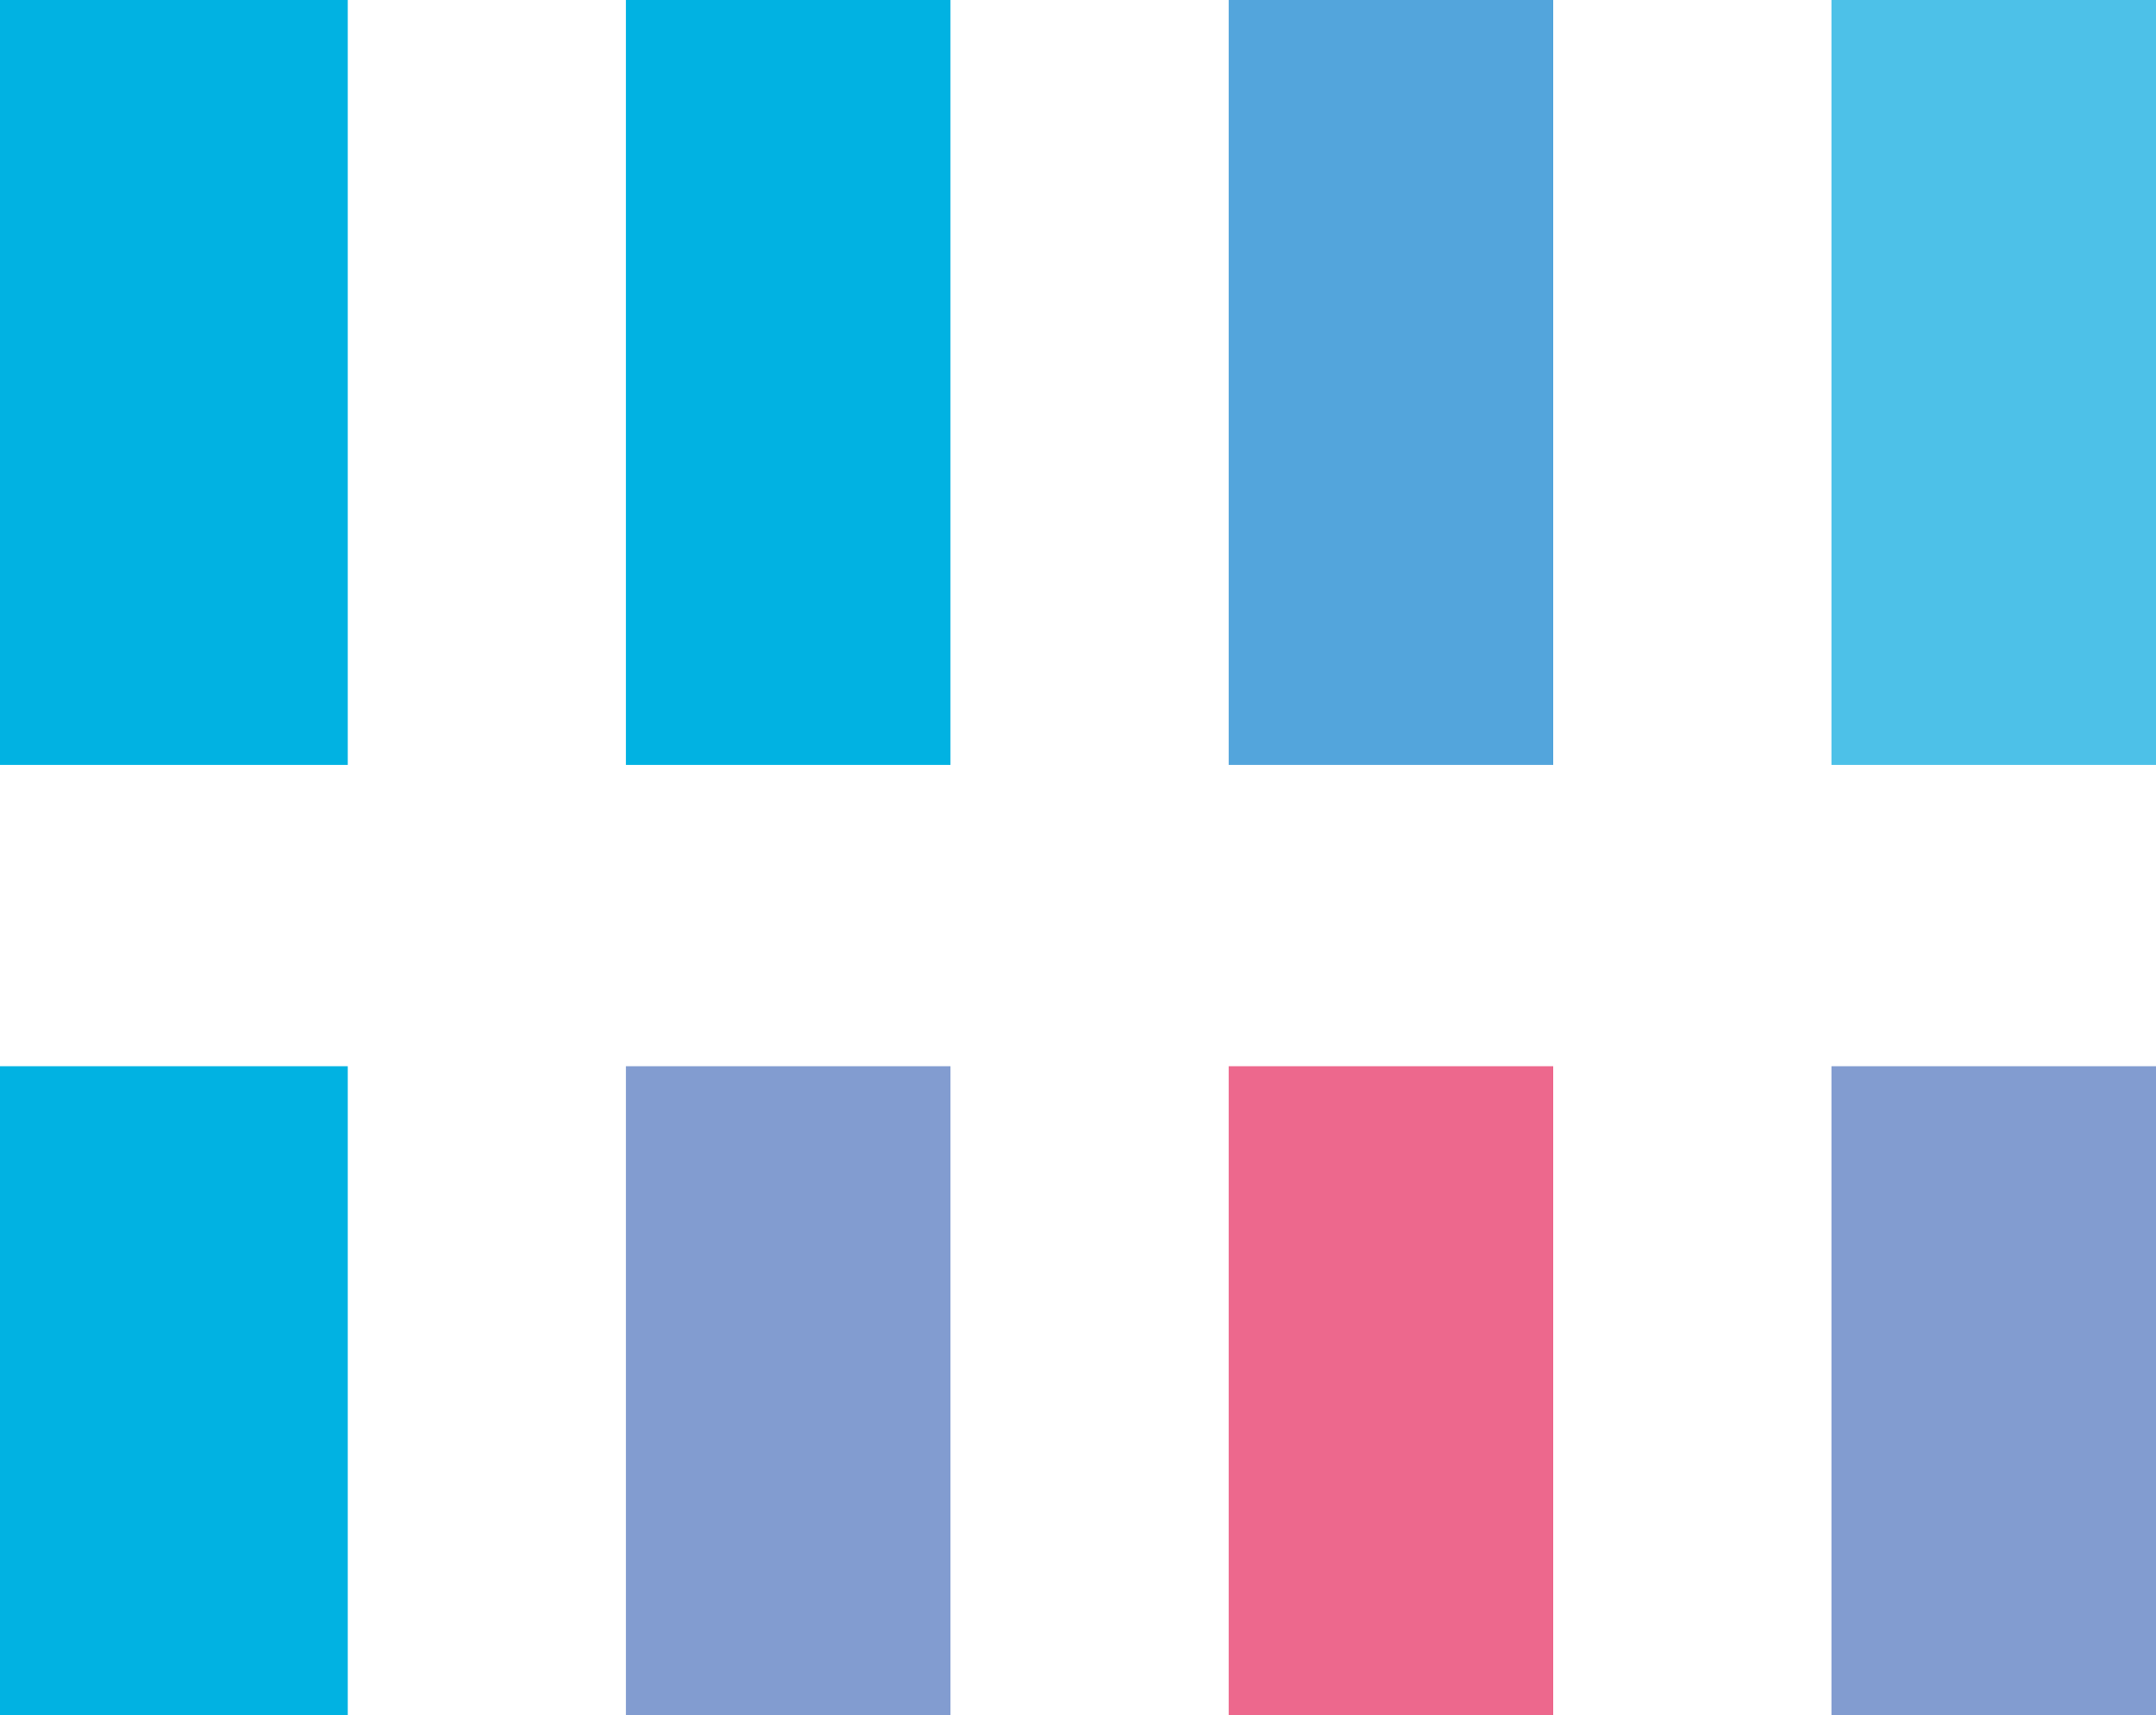
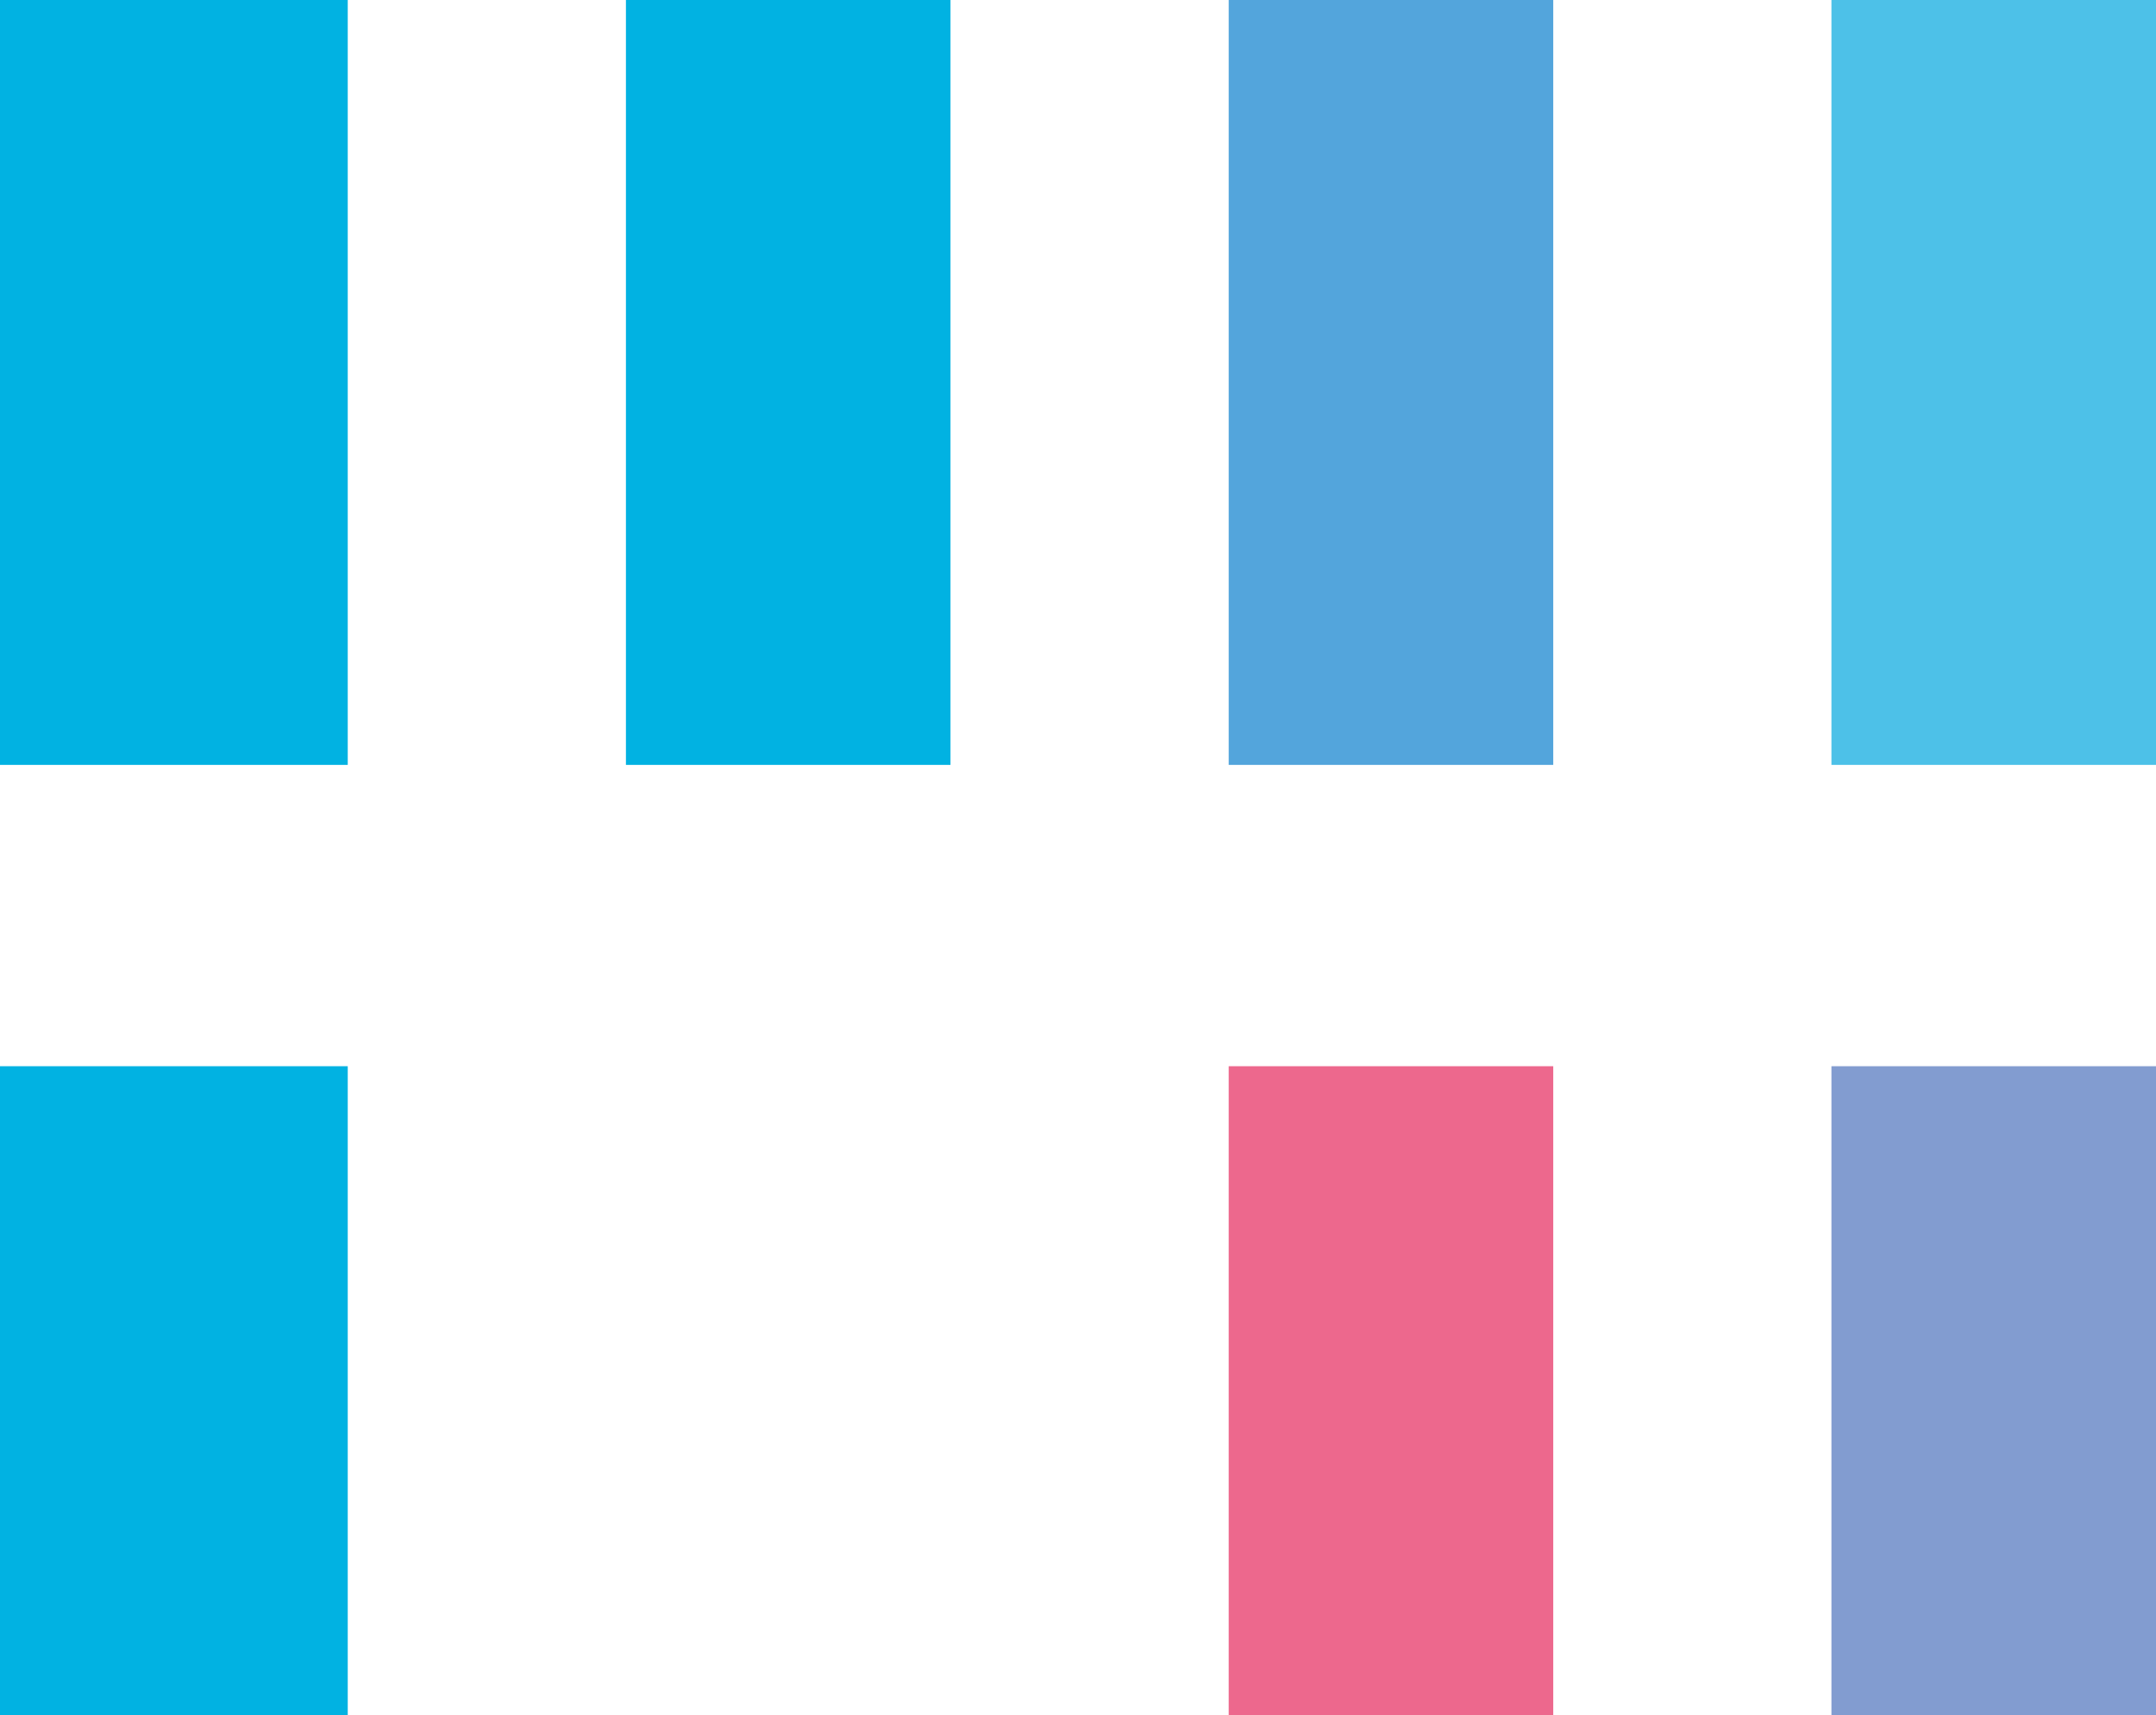
<svg xmlns="http://www.w3.org/2000/svg" version="1.2" viewBox="0 0 93 74" width="93" height="74">
  <style>.a{fill:#01b2e2}.b{fill:#53a5dc}.c{fill:#4dc1e8}.d{fill:#829cd0}.e{fill:#ed688d}</style>
-   <path class="a" d="m0 0h15v33h-15v-16.5z" />
+   <path class="a" d="m0 0h15v33h-15v-16.5" />
  <path class="a" d="m27 0h14v33h-14v-16.5z" />
  <path class="b" d="m53 0h14v33h-14v-16.5z" />
  <path class="c" d="m79 0h14v33h-14v-16.5z" />
  <path class="a" d="m0 46h15v28h-15v-14z" />
-   <path class="d" d="m27 46h14v28h-14v-14z" />
  <path class="e" d="m53 46h14v28h-14v-14z" />
  <path class="d" d="m79 46h14v28h-14v-14z" />
</svg>